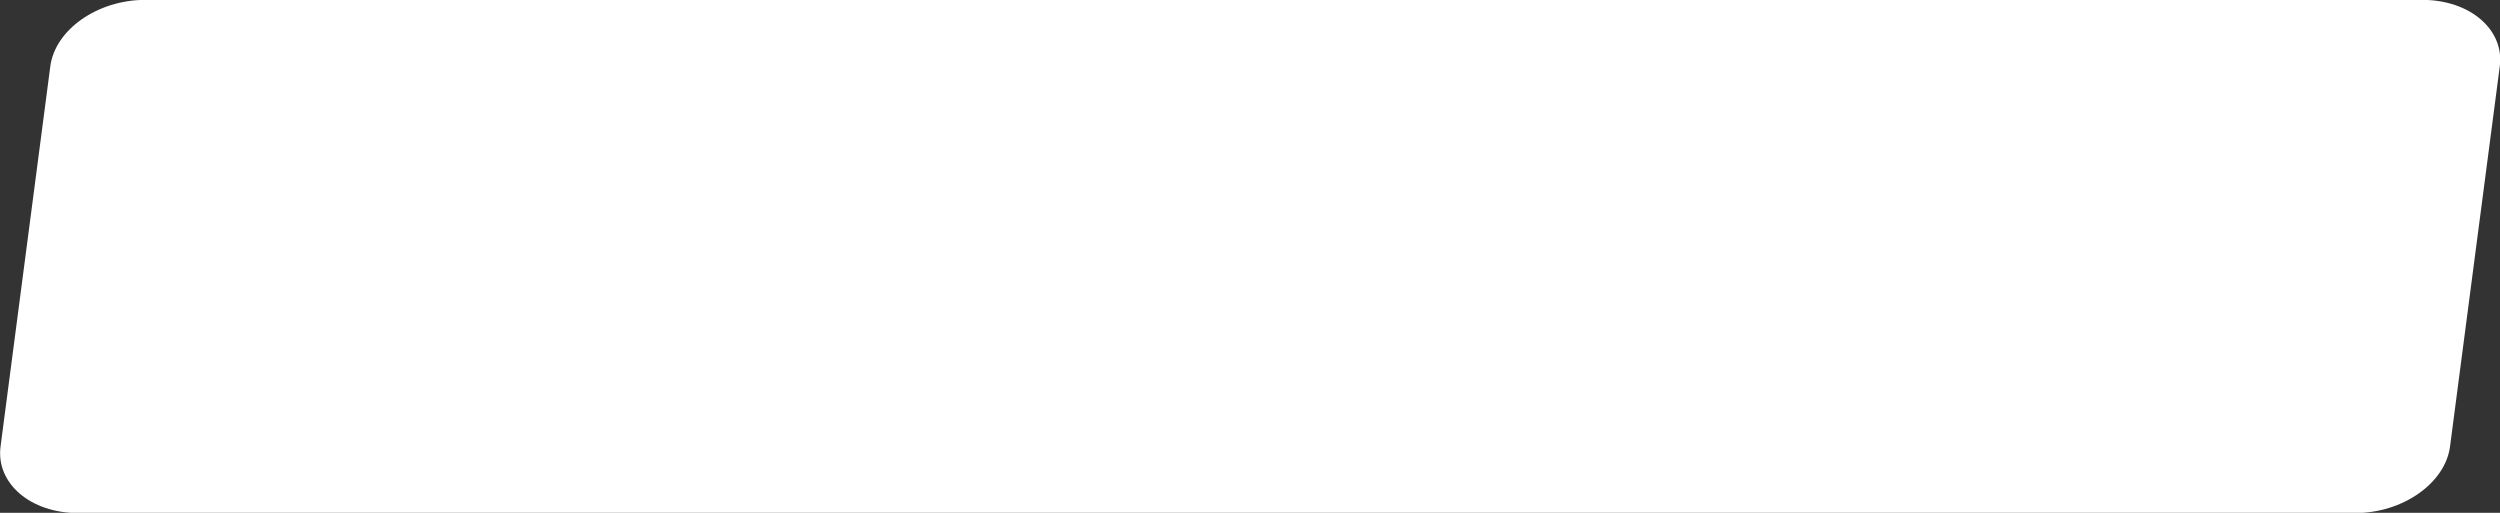
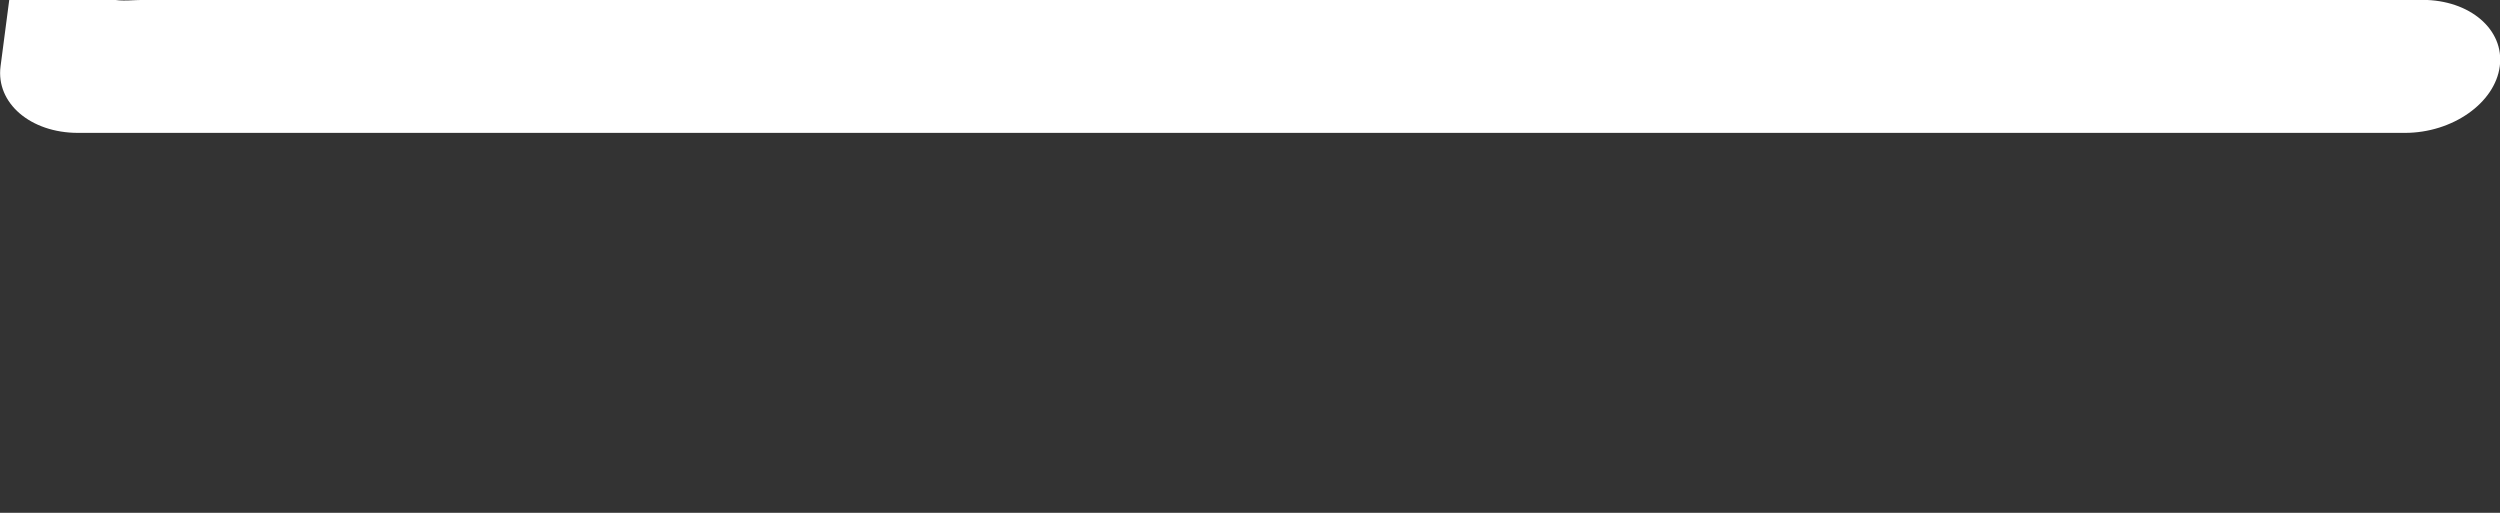
<svg xmlns="http://www.w3.org/2000/svg" width="201.687" height="41.37" viewBox="0 0 201.687 41.37">
  <rect x="0" y="0" width="201.687" height="41.37" fill="#333333" stroke="none" />
  <defs>
    <style> .cls-1 { fill: #fff; fill-rule: evenodd; } </style>
  </defs>
-   <path id="Прямоугольник_скругл._углы_1_копия" data-name="Прямоугольник, скругл. углы 1 копия" class="cls-1" d="M651.056,6810.18H834.764c3.839,0,6.637,2.4,6.249,5.36L837,6846.21c-0.388,2.96-3.814,5.37-7.653,5.37H645.638c-3.839,0-6.637-2.41-6.249-5.37l4.014-30.67C643.791,6812.58,647.217,6810.18,651.056,6810.18Z" transform="translate(-639.344 -6810.19)" />
+   <path id="Прямоугольник_скругл._углы_1_копия" data-name="Прямоугольник, скругл. углы 1 копия" class="cls-1" d="M651.056,6810.18H834.764c3.839,0,6.637,2.4,6.249,5.36c-0.388,2.96-3.814,5.37-7.653,5.37H645.638c-3.839,0-6.637-2.41-6.249-5.37l4.014-30.67C643.791,6812.58,647.217,6810.18,651.056,6810.18Z" transform="translate(-639.344 -6810.19)" />
</svg>